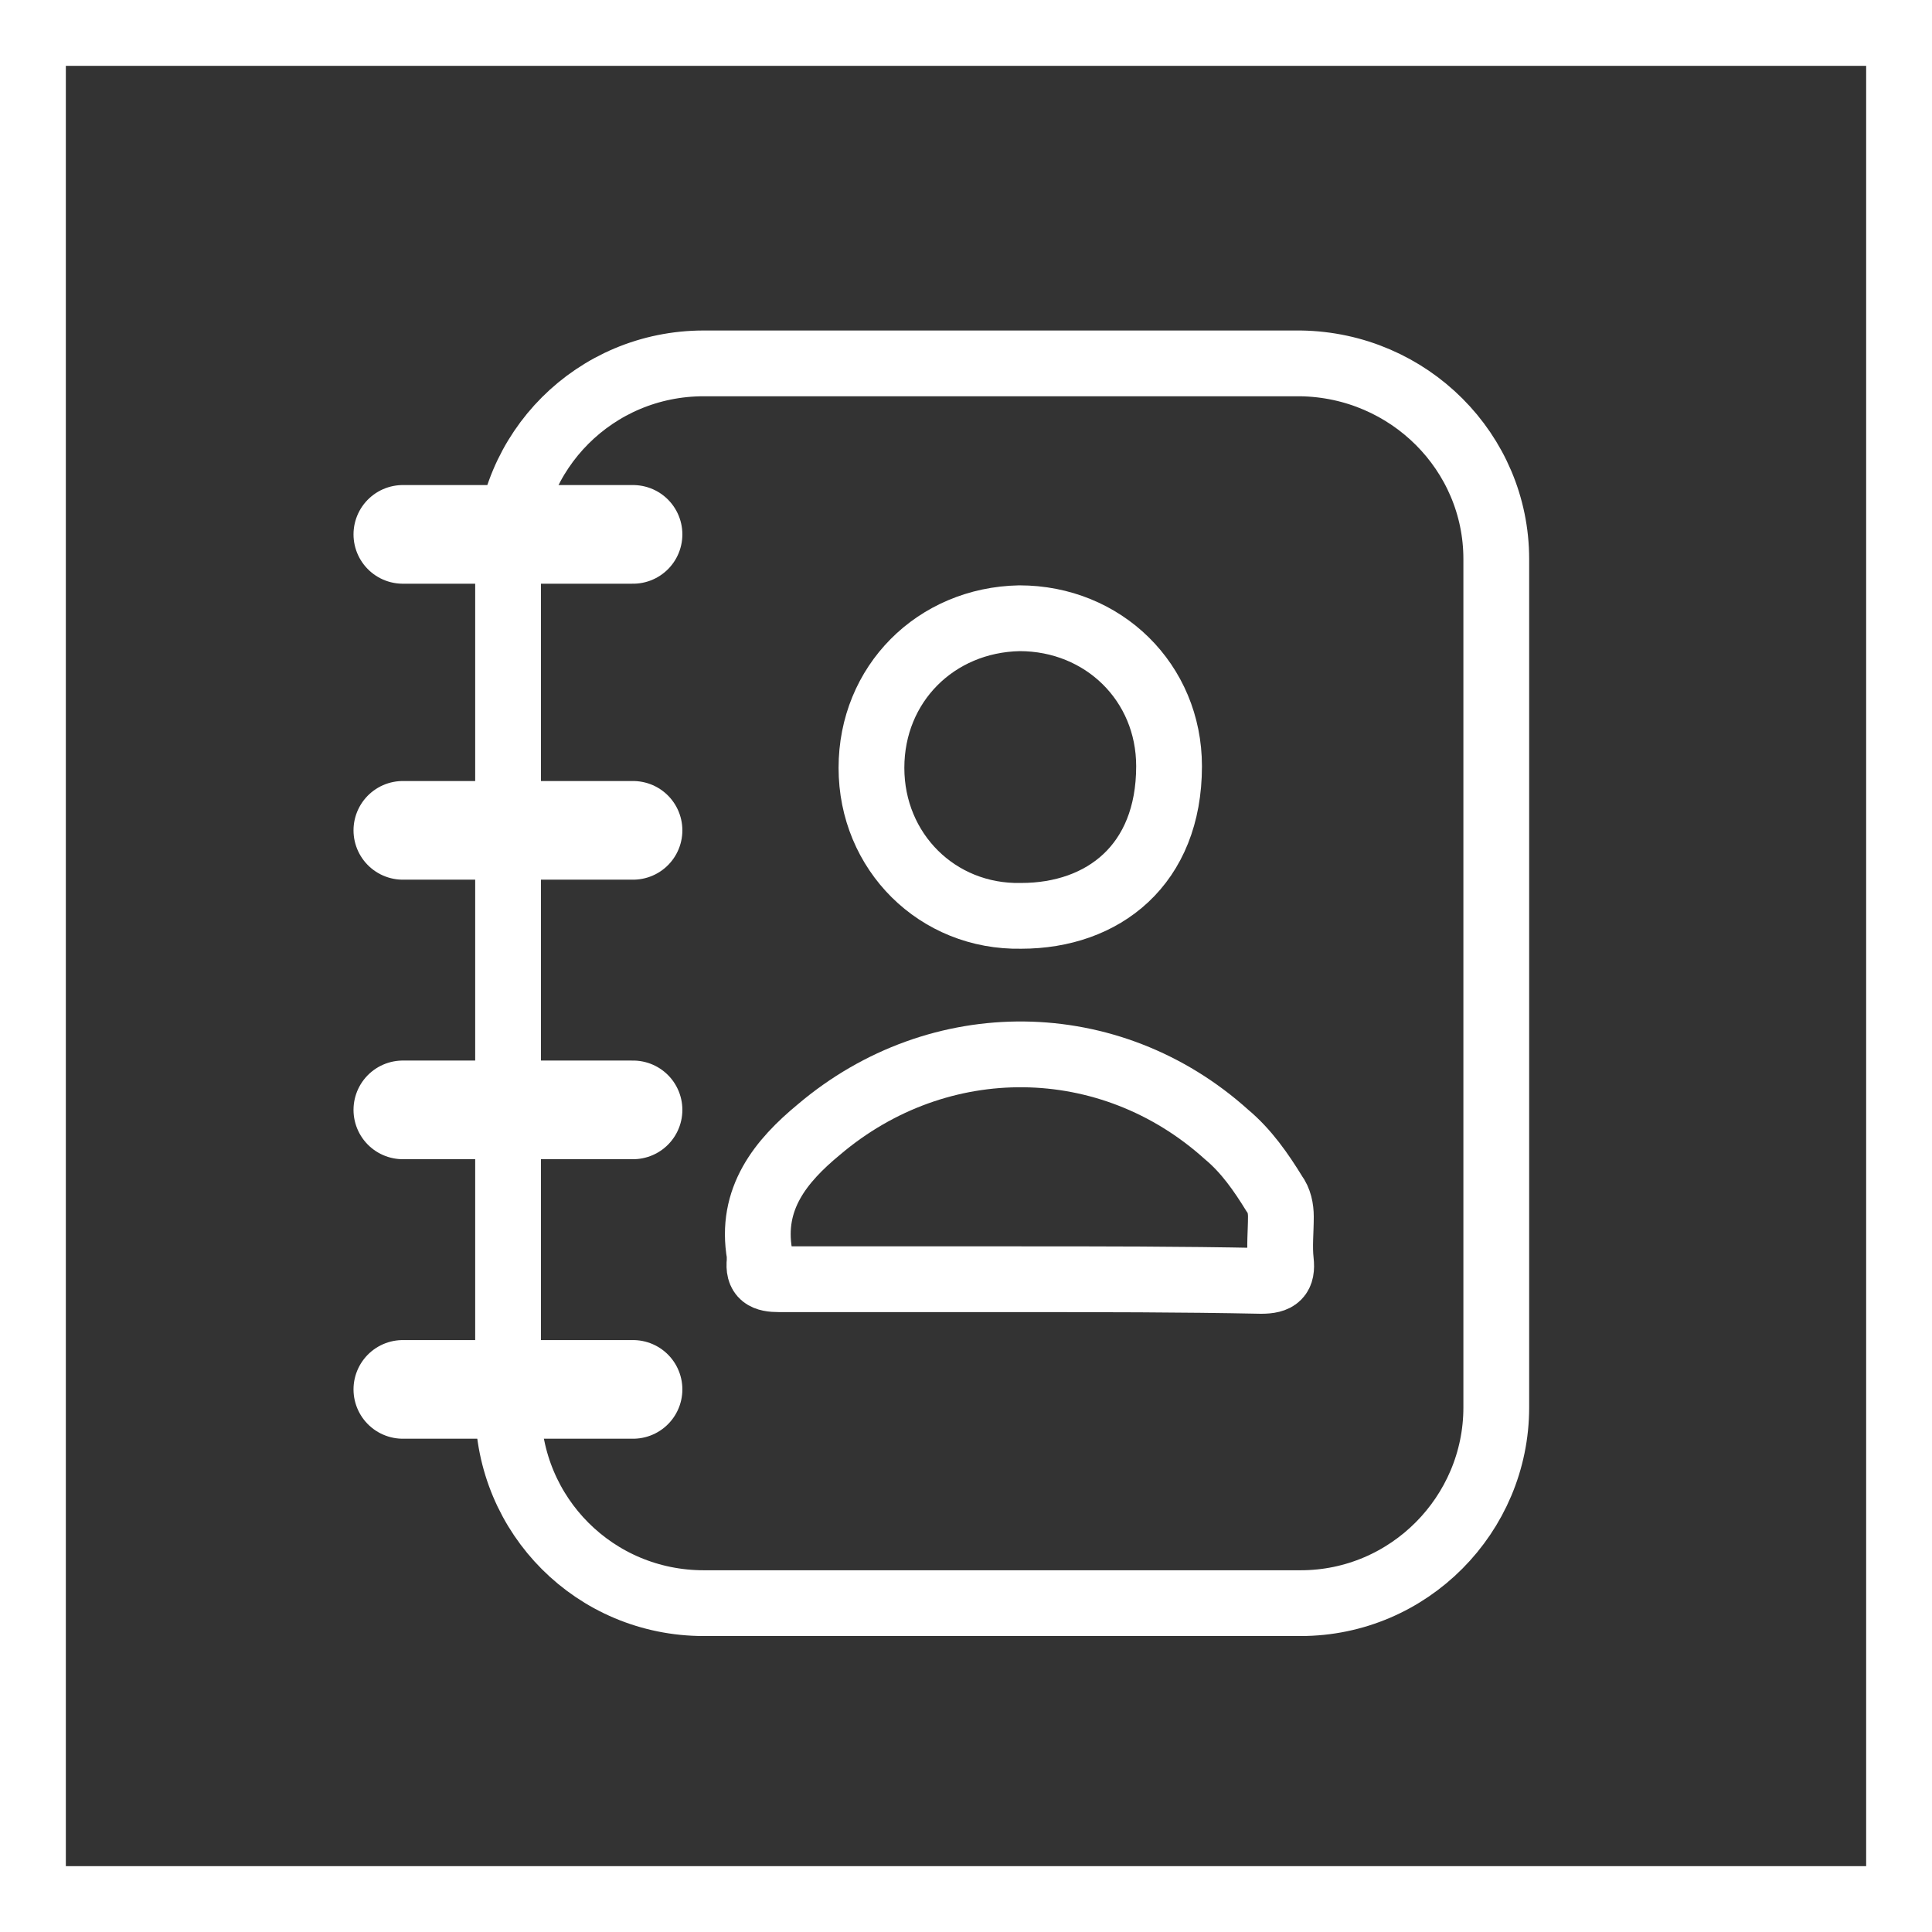
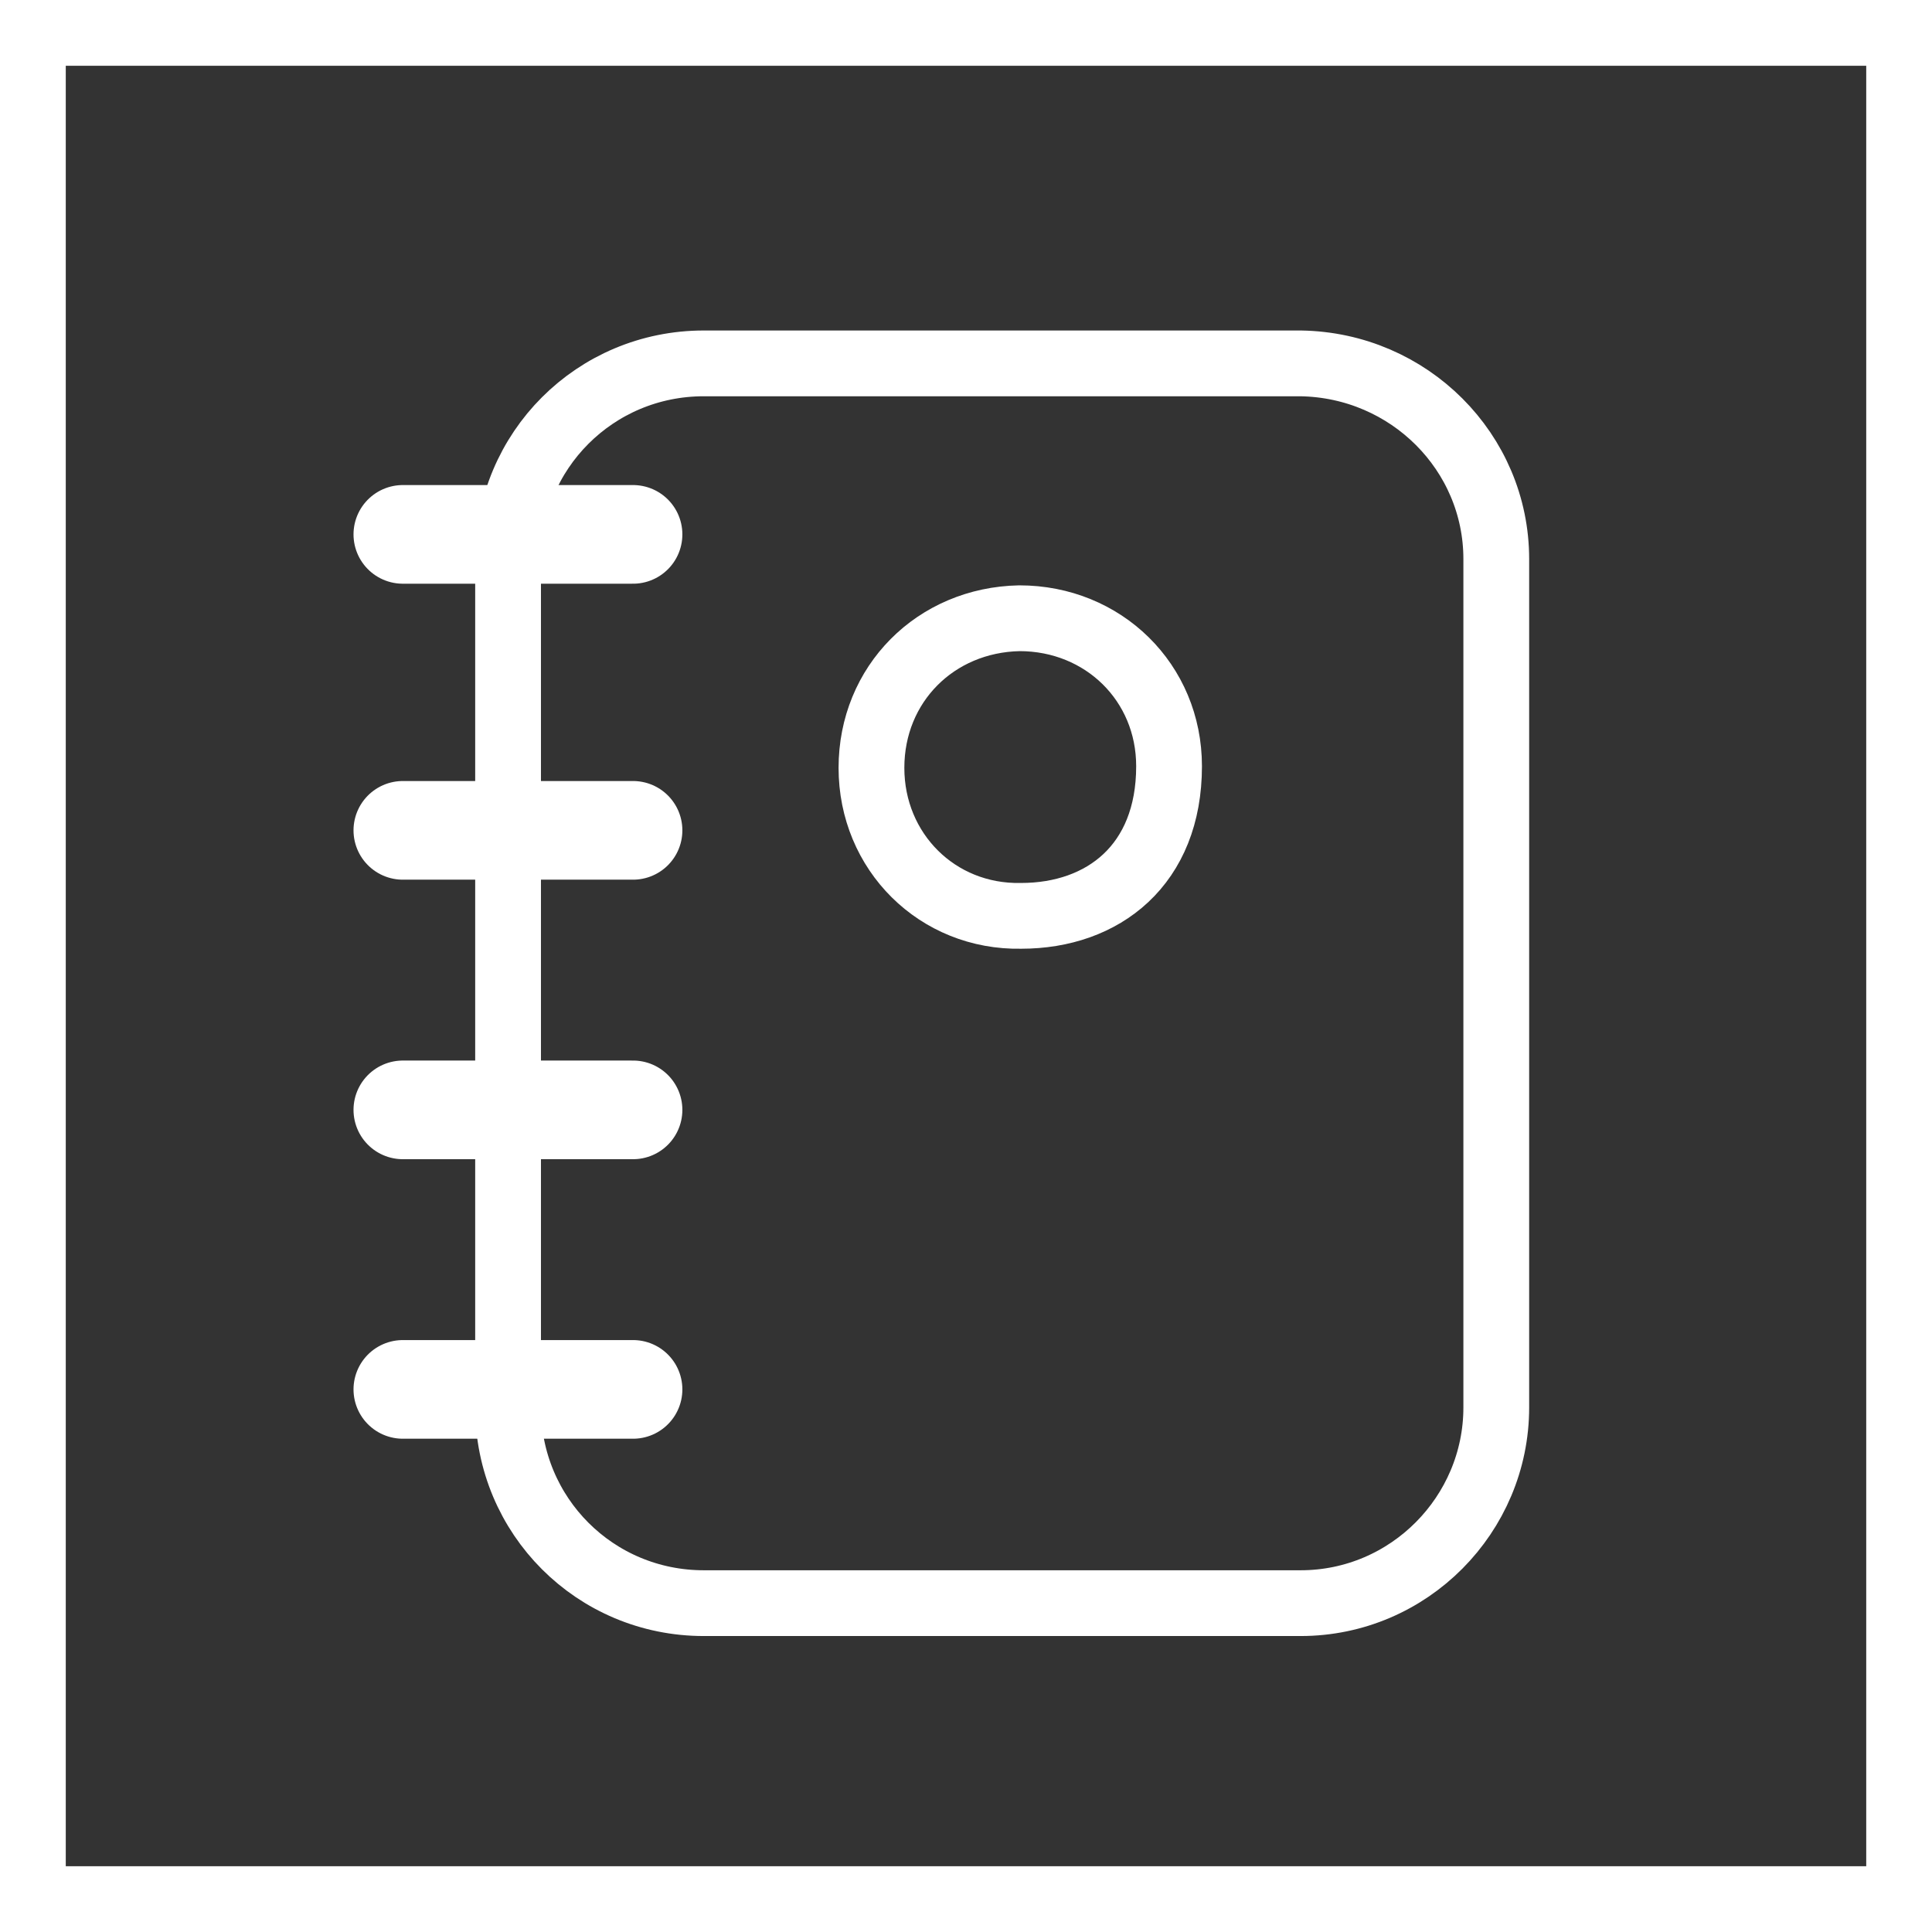
<svg xmlns="http://www.w3.org/2000/svg" version="1.1" id="Ebene_1" x="0px" y="0px" viewBox="-238 362.4 117.5 117.5" style="enable-background:new -238 362.4 117.5 117.5;" xml:space="preserve">
  <rect x="-238" y="362.4" width="117.5" height="117.5" fill="#333333" stroke="none" />
  <style type="text/css">
	.st0{display:none;}
	.st1{fill:none;stroke:#FFFFFF;stroke-width:4;stroke-linecap:round;stroke-linejoin:round;stroke-miterlimit:10;}
	.st2{fill:none;stroke:#FFFFFF;stroke-width:6;stroke-linecap:round;stroke-linejoin:round;stroke-miterlimit:10;}
	.st3{fill:#FFFFFF;}
</style>
  <g id="Ebene_2" class="st0">
</g>
  <g id="Ebene_1_1_">
    <g id="XMLID_335_">
-       <path id="XMLID_337_" class="st1" d="M-176,440.2c-4.9,0-9.8,0-14.6,0c-0.9,0-1.3-0.2-1.2-1.1c0-0.1,0-0.3,0-0.4    c-0.6-3.4,1.3-5.7,3.6-7.6c7.3-6.2,17.7-6.1,24.8,0.3c1.2,1,2.1,2.3,2.9,3.6c0.3,0.4,0.4,0.9,0.4,1.4c0,0.9-0.1,1.8,0,2.7    c0.1,0.9-0.2,1.2-1.2,1.2C-166.2,440.2-171.1,440.2-176,440.2z" />
      <path id="XMLID_336_" class="st1" d="M-185,409.1c0-5.1,3.9-9,9-9.1c5.1,0,9.1,3.9,9.1,9c0,6-4,9.1-9,9.1    C-181,418.2-185,414.2-185,409.1z" />
    </g>
    <path id="XMLID_334_" class="st1" d="M-158.9,459.9h-36.3c-6.6,0-11.9-5.3-11.9-11.9v-51.6c0-6.6,5.3-11.9,11.9-11.9h36.3   c6.6,0.1,11.9,5.4,11.9,11.9V448C-147,454.5-152.3,459.9-158.9,459.9z" />
    <line id="XMLID_36_" class="st2" x1="-213.5" y1="394.9" x2="-199.5" y2="394.9" />
    <line id="XMLID_35_" class="st2" x1="-213.5" y1="412.9" x2="-199.5" y2="412.9" />
    <line id="XMLID_34_" class="st2" x1="-213.5" y1="429.9" x2="-199.5" y2="429.9" />
    <line id="XMLID_33_" class="st2" x1="-213.5" y1="446.9" x2="-199.5" y2="446.9" />
  </g>
  <g>
-     <path class="st3" d="M-124.5,366.4v109.5H-234V366.4H-124.5 M-120.5,362.4H-238v117.5h117.5V362.4L-120.5,362.4z" />
-   </g>
+     </g>
  <g>
-     <path class="st3" d="M-124.5,366.4v109.5H-234V366.4H-124.5 M-120.5,362.4H-238v117.5h117.5V362.4L-120.5,362.4z" />
+     <path class="st3" d="M-124.5,366.4v109.5H-234V366.4H-124.5 M-120.5,362.4H-238v117.5h117.5L-120.5,362.4z" />
  </g>
</svg>